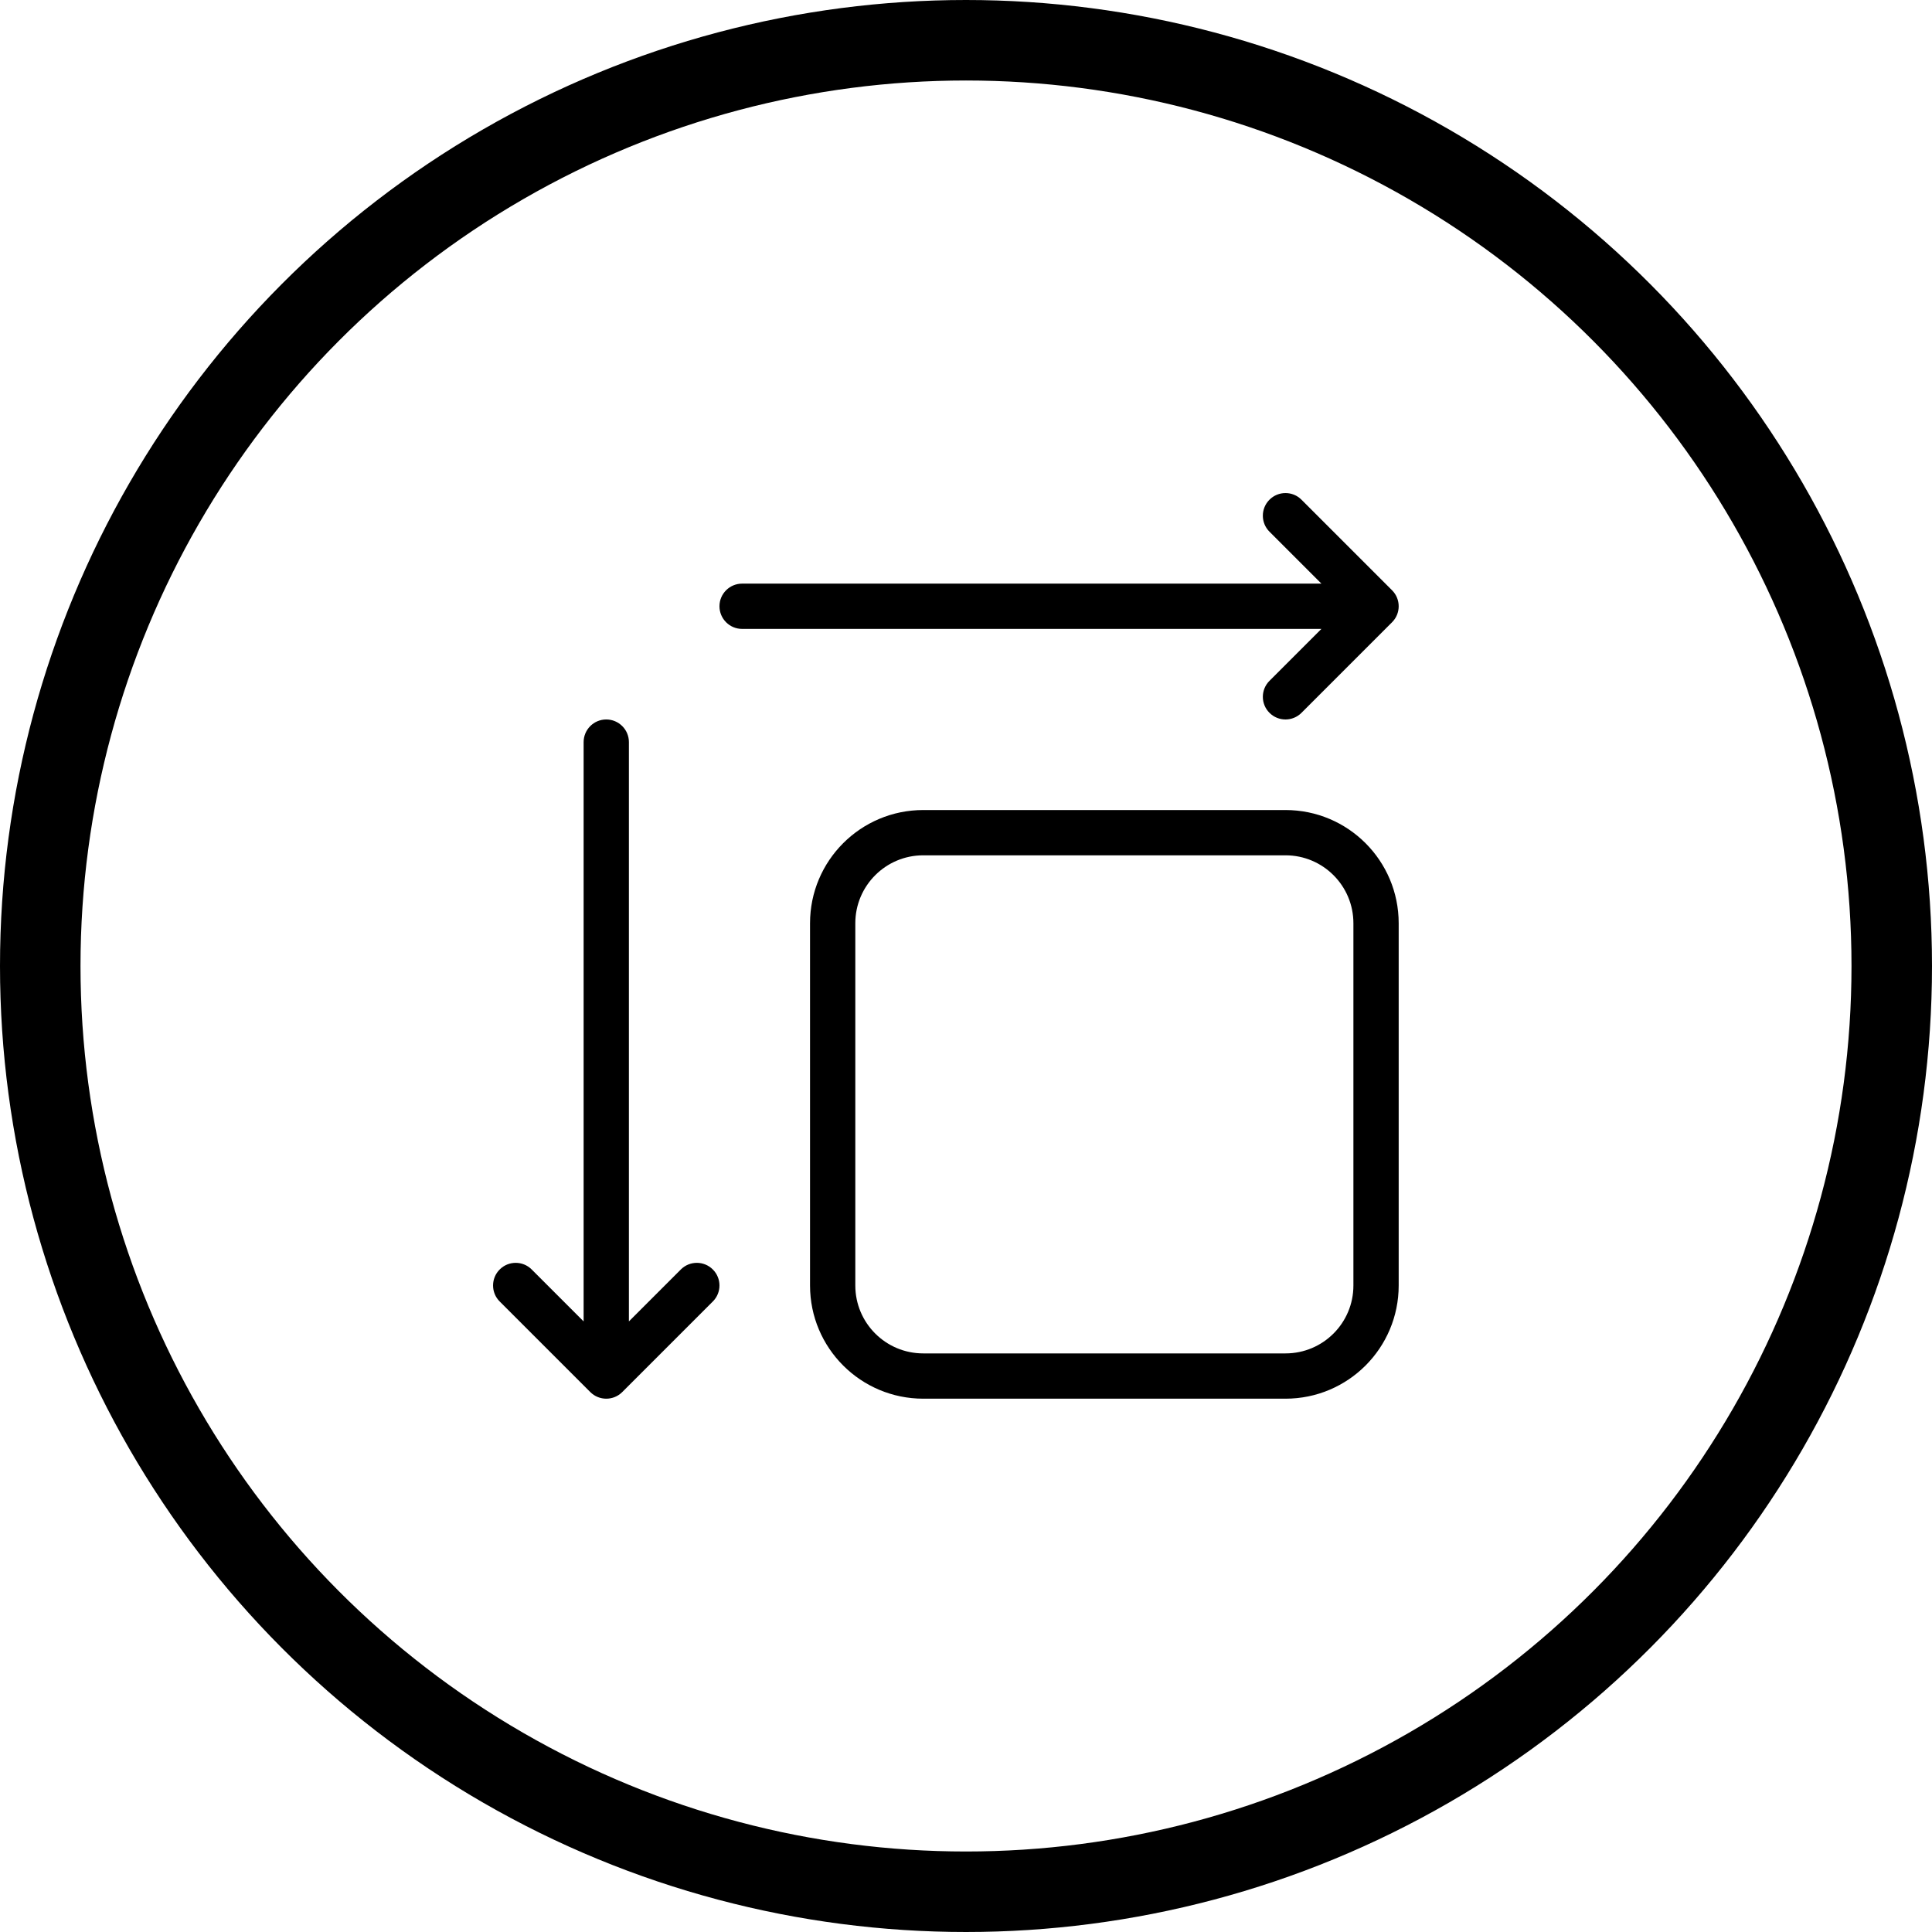
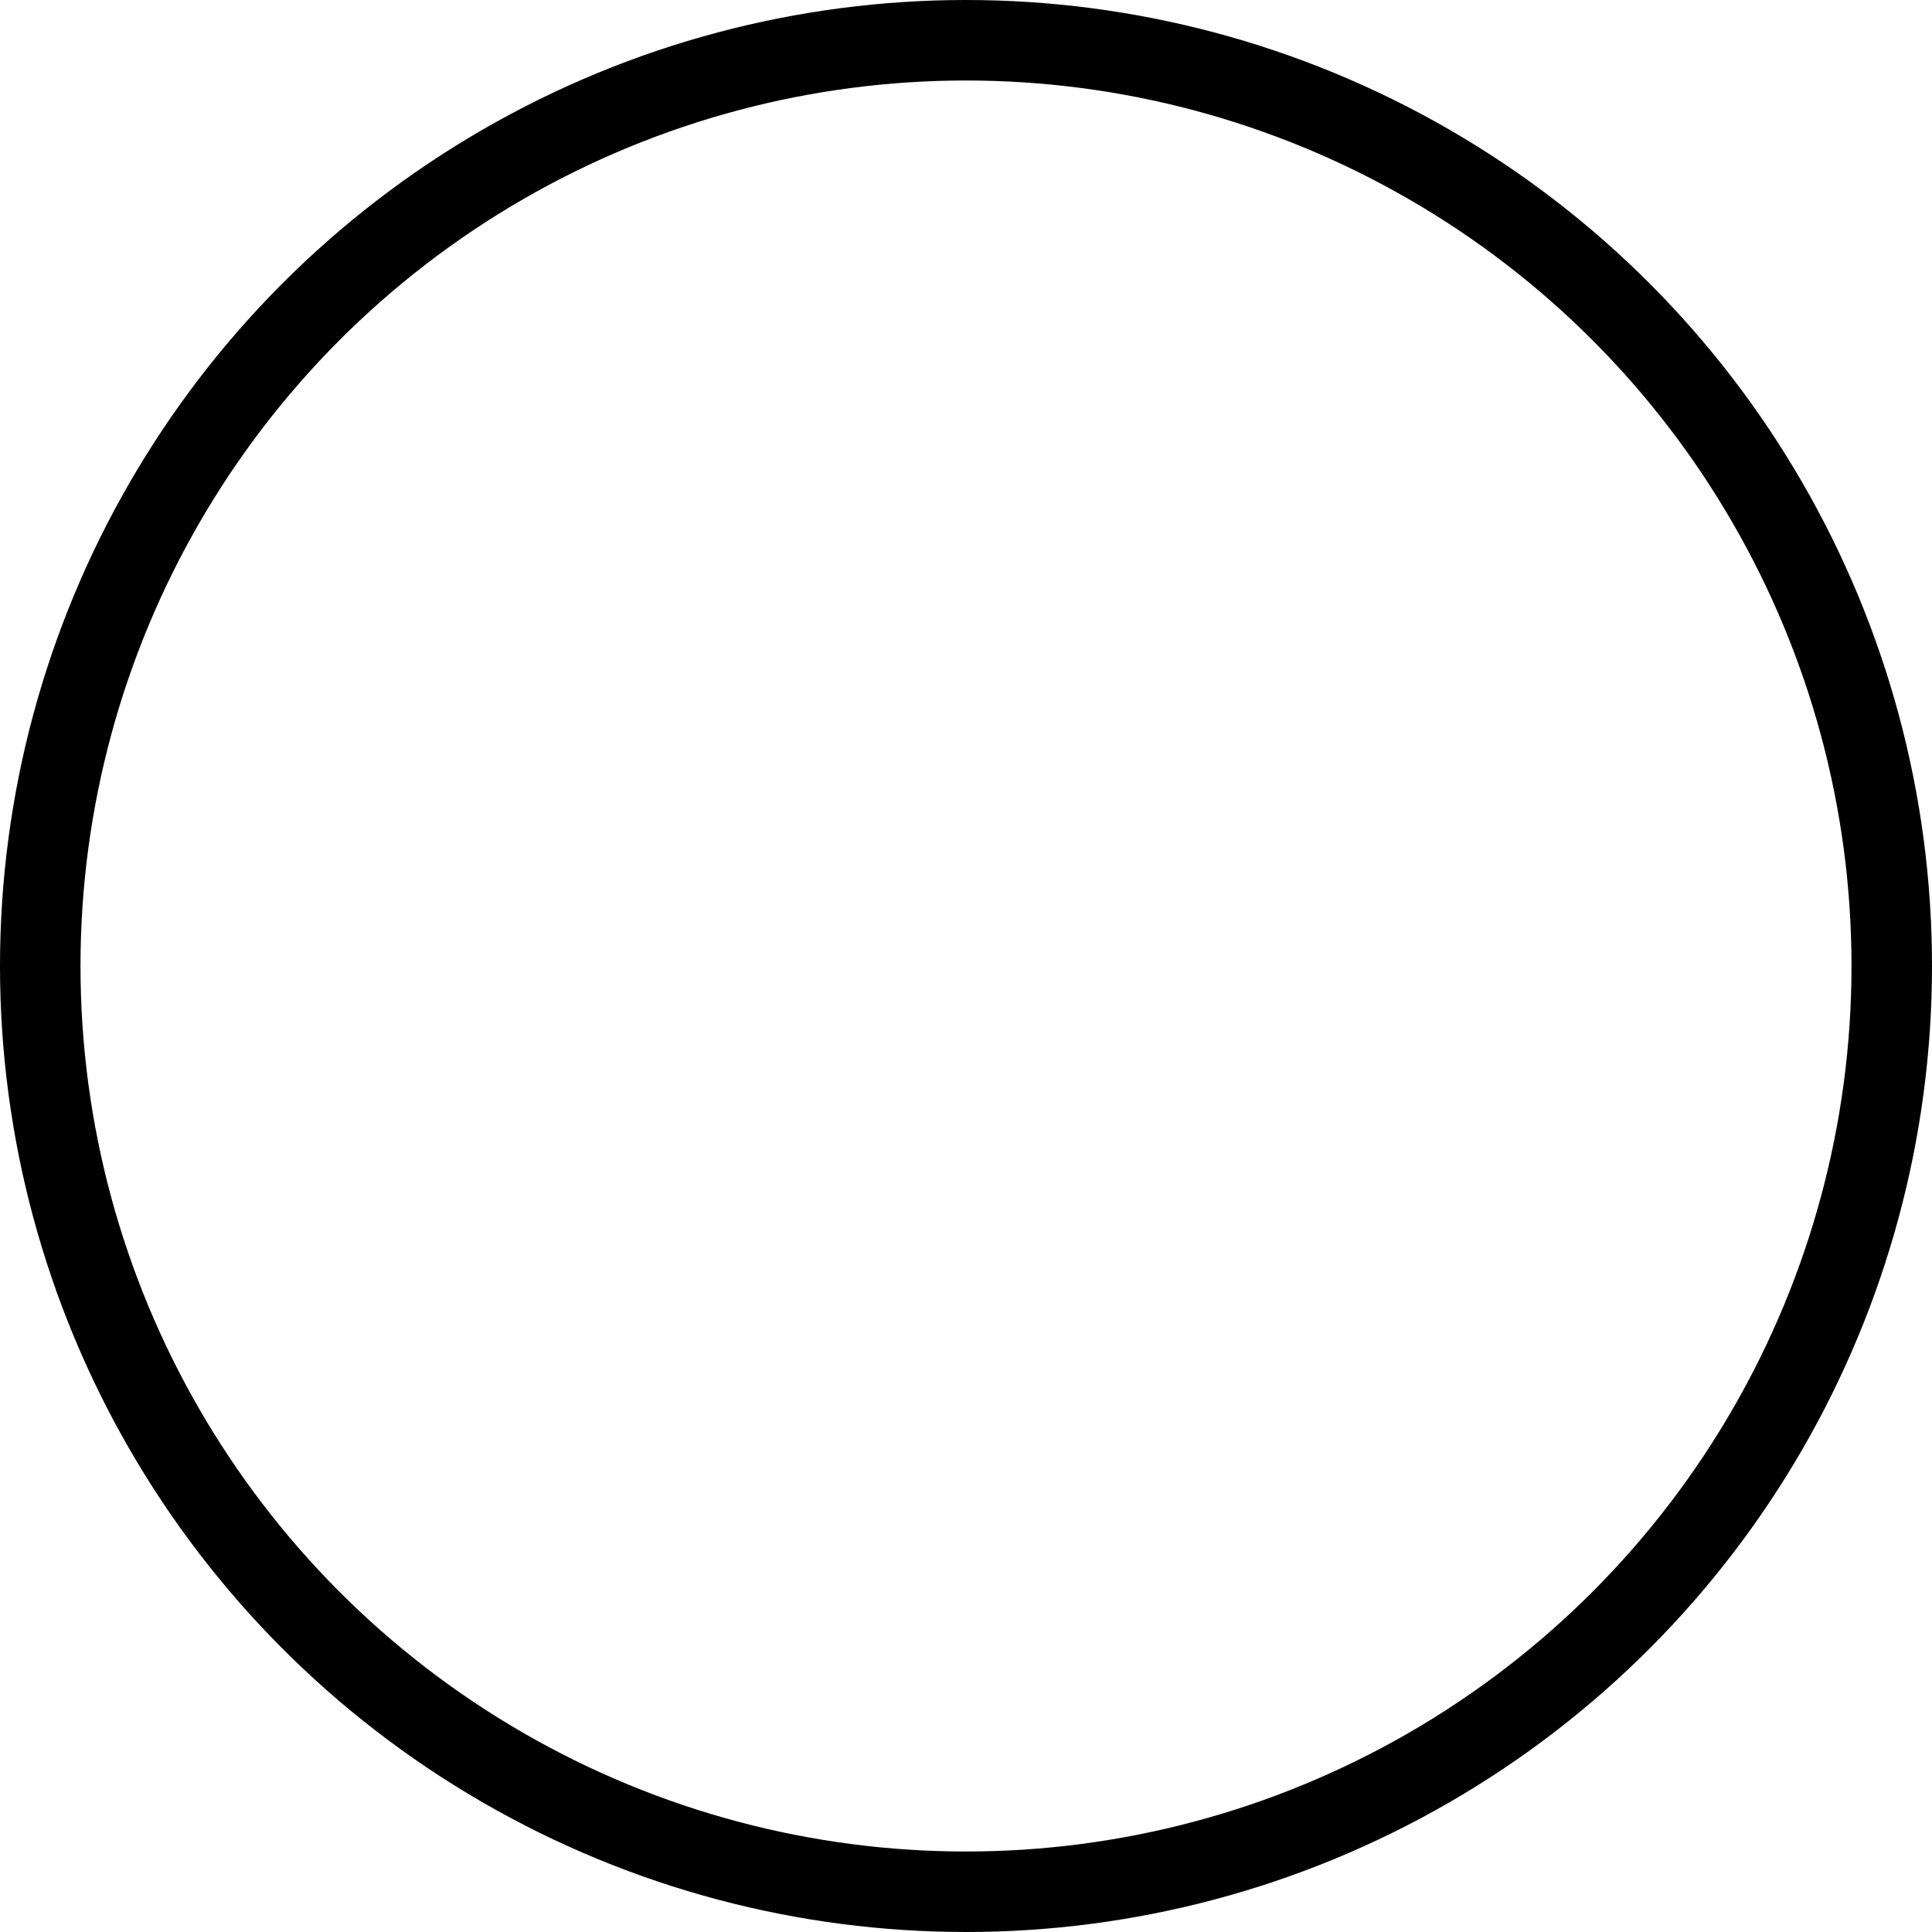
<svg xmlns="http://www.w3.org/2000/svg" width="48" height="48" viewBox="0 0 48 48" fill="none">
-   <path d="M31.938 33.625C32.87 33.625 33.625 32.87 33.625 31.938V22.938C33.625 22.006 32.87 21.25 31.938 21.25H22.938C22.006 21.25 21.25 22.006 21.25 22.938V31.938C21.25 32.87 22.006 33.625 22.938 33.625H31.938ZM15.625 32.83L16.915 31.54C17.134 31.32 17.491 31.32 17.71 31.54C17.93 31.759 17.93 32.116 17.71 32.335L15.46 34.585C15.241 34.805 14.884 34.805 14.665 34.585L12.415 32.335C12.195 32.116 12.195 31.759 12.415 31.54C12.634 31.32 12.991 31.32 13.21 31.54L14.5 32.83V18.438C14.5 18.127 14.752 17.875 15.062 17.875C15.373 17.875 15.625 18.127 15.625 18.438V32.83ZM32.83 14.5L31.54 13.21C31.32 12.991 31.32 12.634 31.54 12.415C31.759 12.195 32.116 12.195 32.335 12.415L34.585 14.665C34.805 14.884 34.805 15.241 34.585 15.46L32.335 17.71C32.116 17.93 31.759 17.93 31.54 17.71C31.32 17.491 31.32 17.134 31.54 16.915L32.83 15.625H18.438C18.127 15.625 17.875 15.373 17.875 15.062C17.875 14.752 18.127 14.5 18.438 14.5H32.83ZM31.938 34.75H22.938C21.384 34.75 20.125 33.491 20.125 31.938V22.938C20.125 21.384 21.384 20.125 22.938 20.125H31.938C33.491 20.125 34.75 21.384 34.75 22.938V31.938C34.75 33.491 33.491 34.75 31.938 34.75Z" fill="black" />
  <circle cx="24" cy="24" r="23" stroke="black" stroke-width="2" />
</svg>